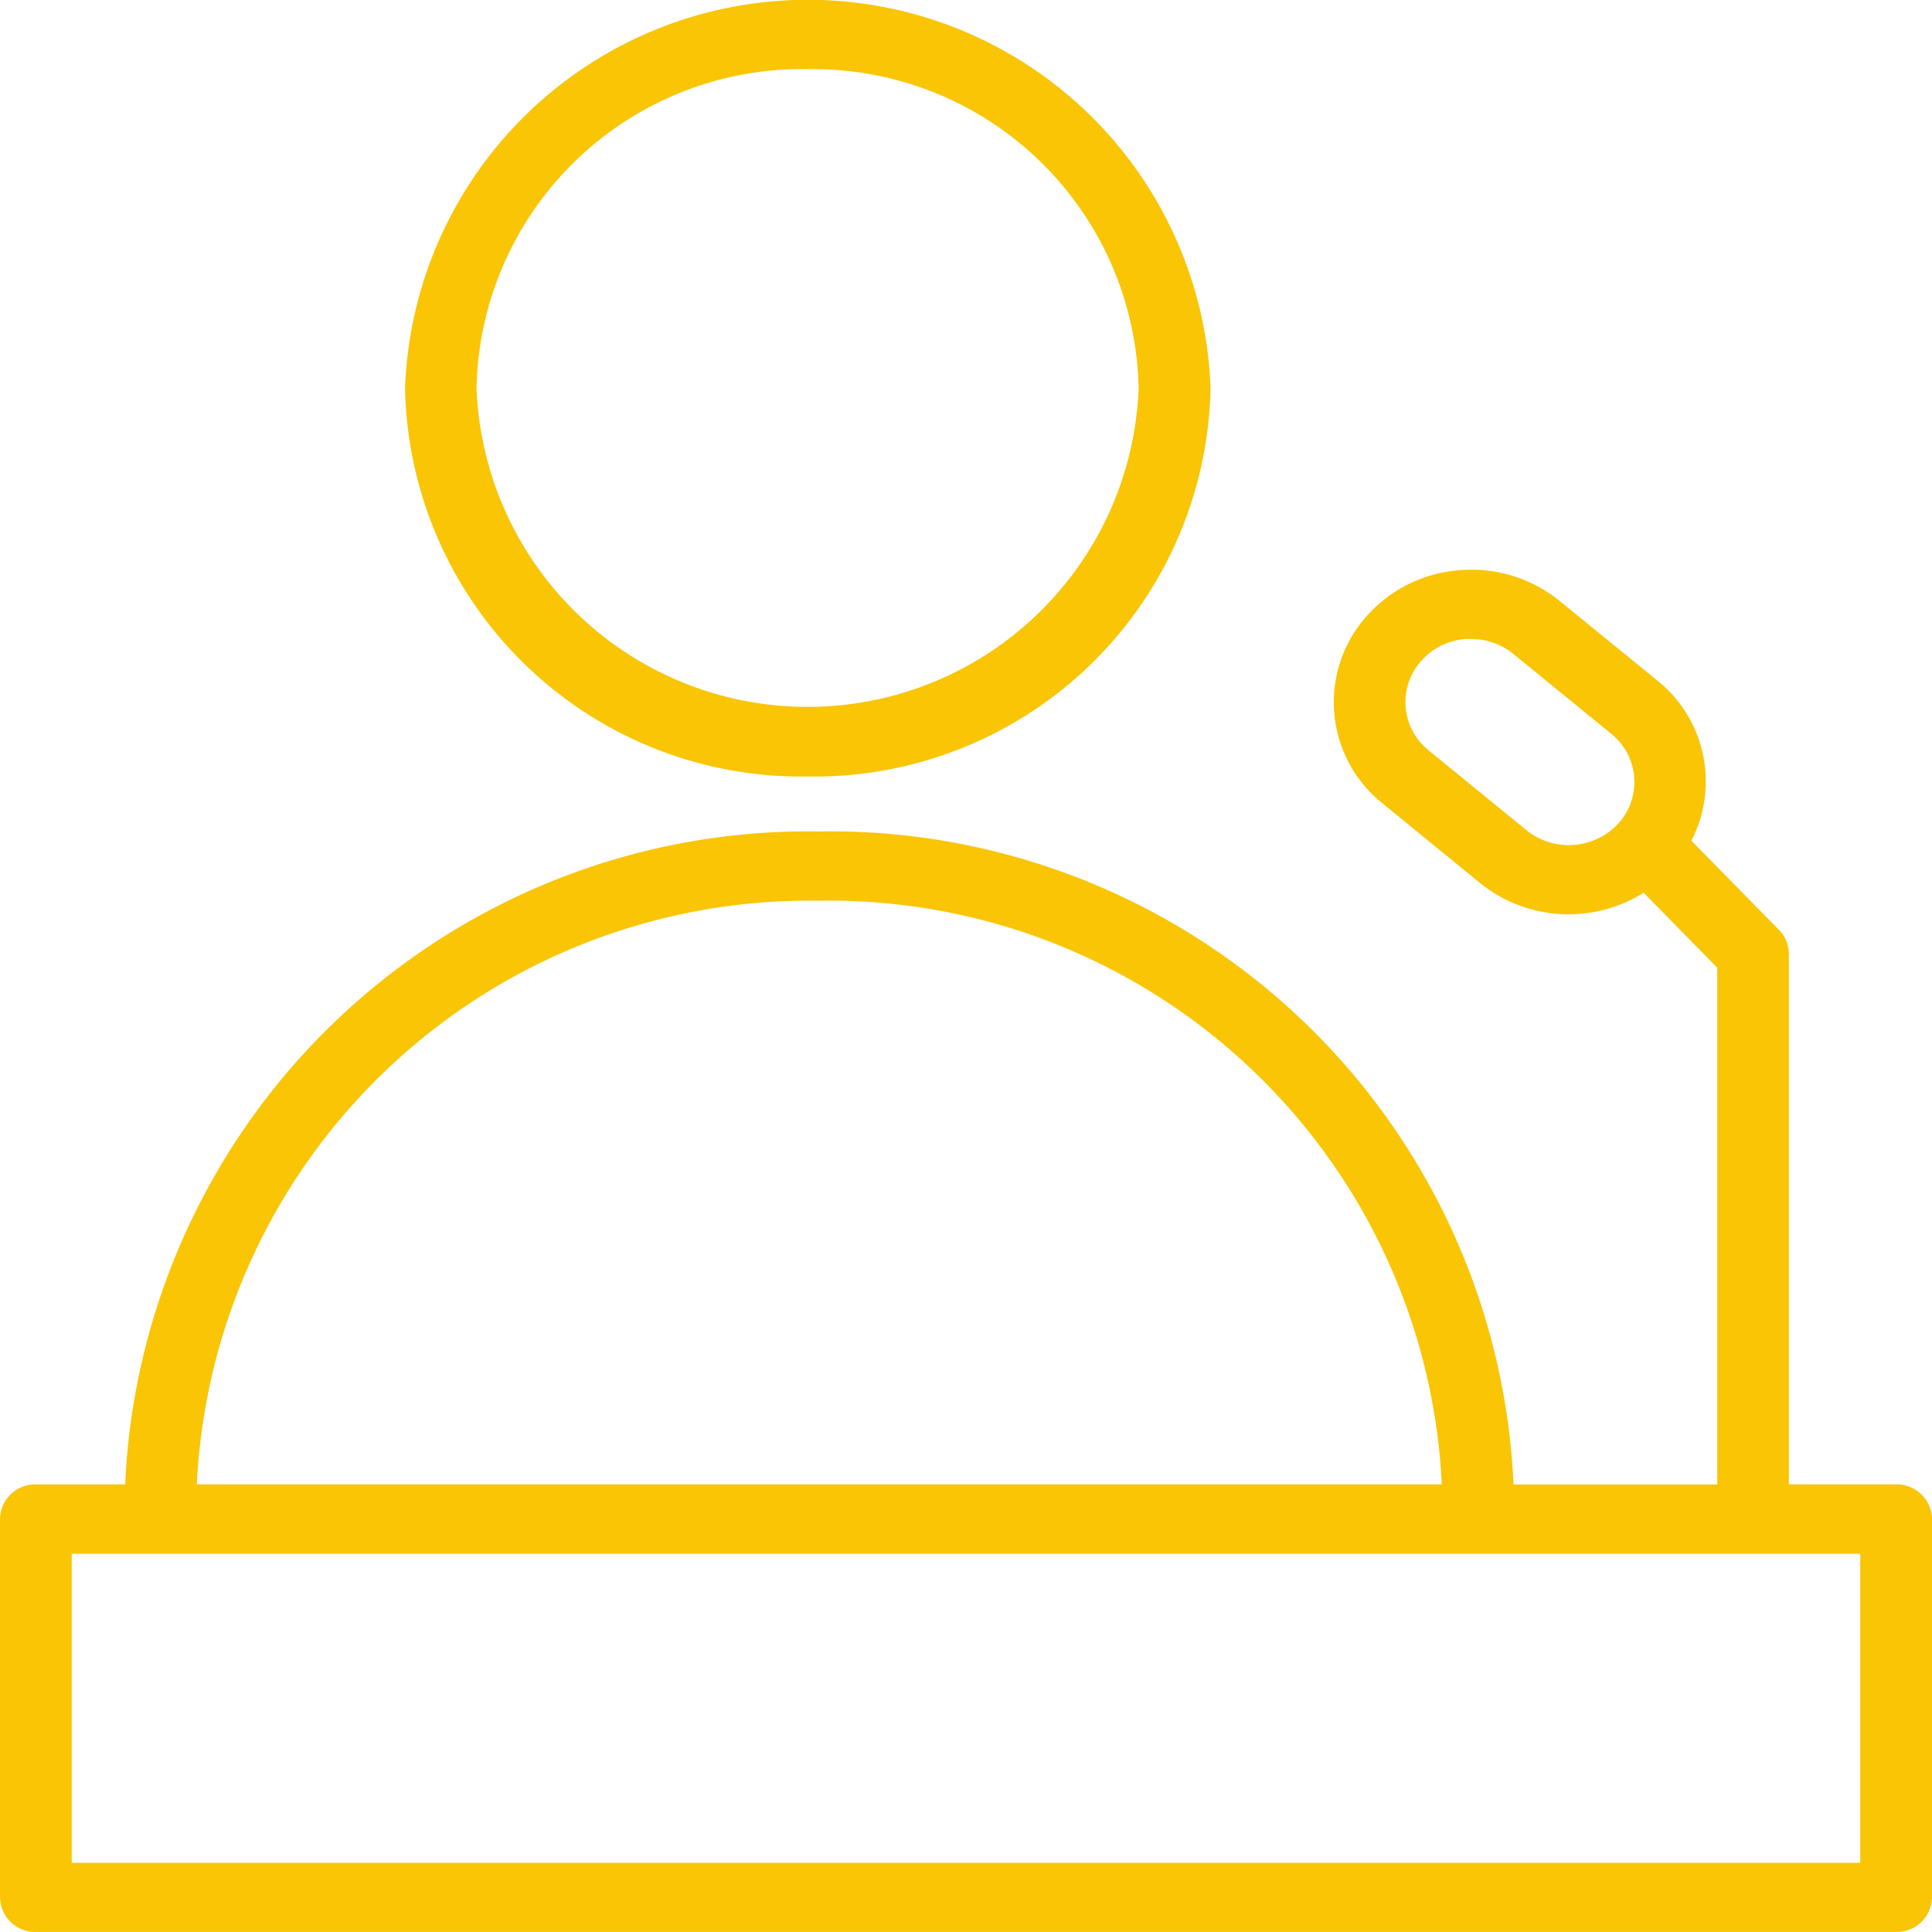
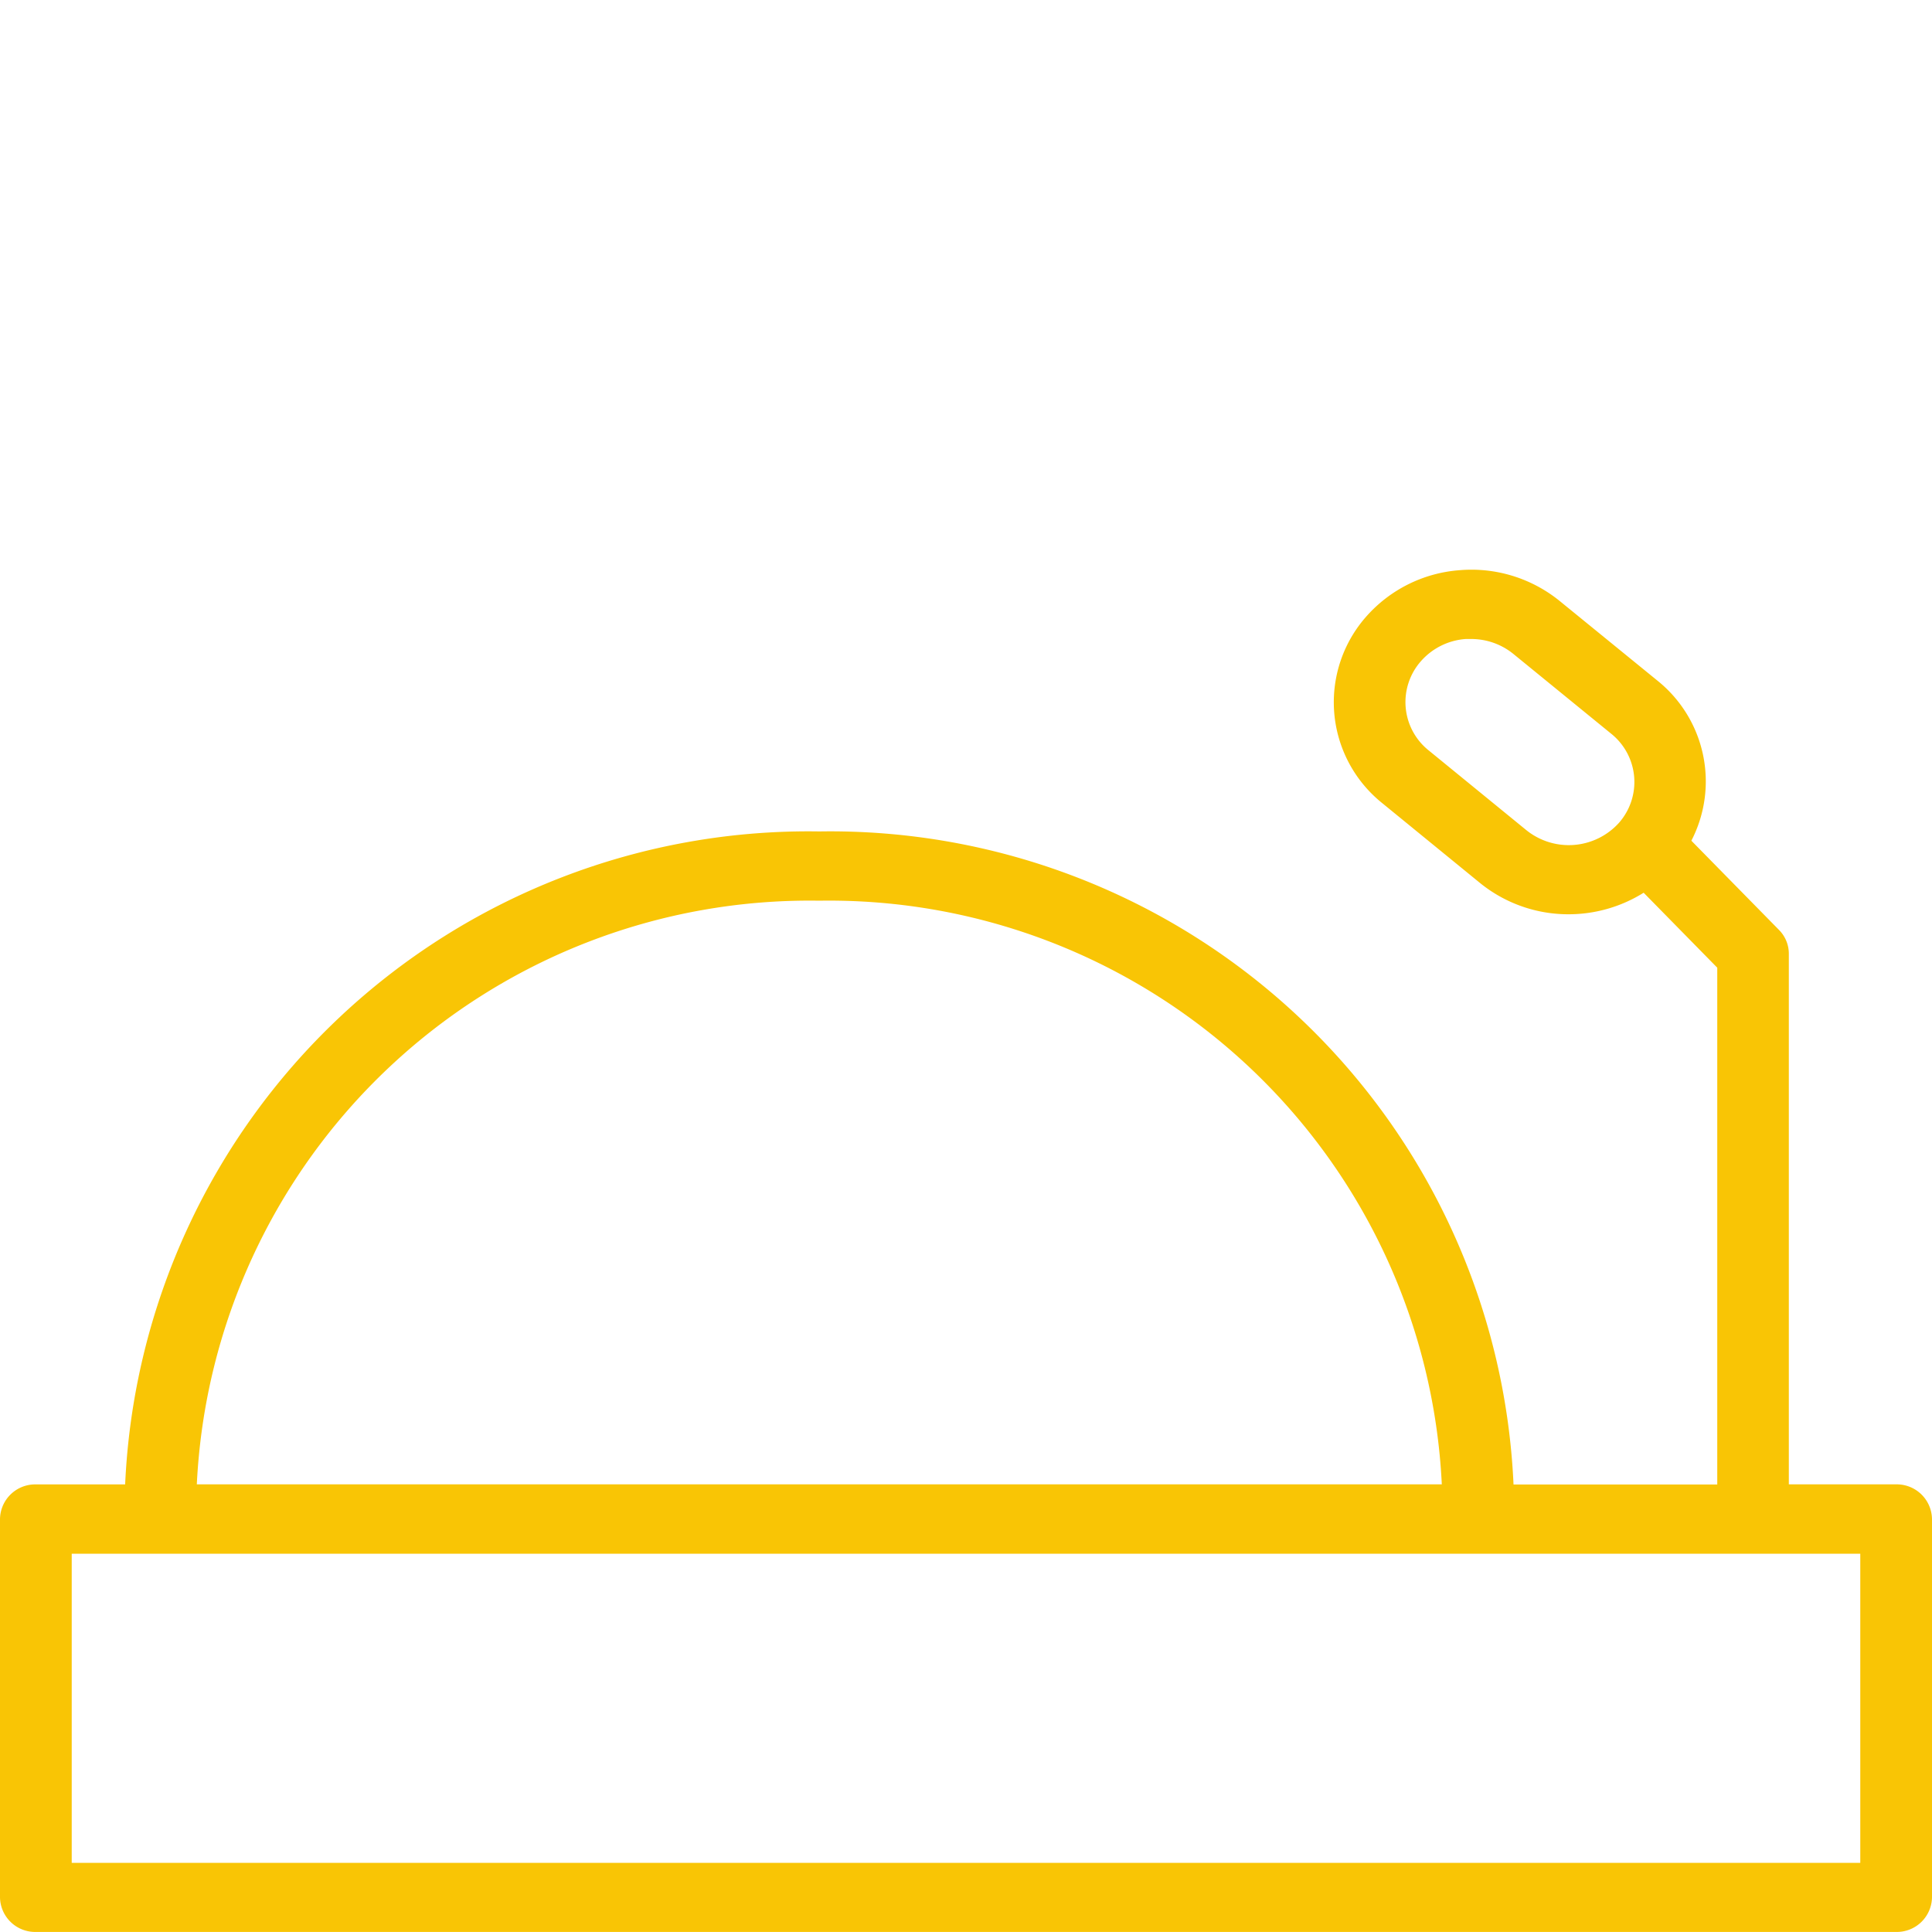
<svg xmlns="http://www.w3.org/2000/svg" width="40" height="40" viewBox="0 0 40 40">
  <g id="Layer_18" transform="translate(-9.064 -7.552)">
-     <path id="Контур_670" data-name="Контур 670" d="M34.349,23.628a8.2,8.2,0,0,0,8.34-8.039,8.344,8.344,0,0,0-16.677,0A8.2,8.2,0,0,0,34.349,23.628Zm0-14.644A6.742,6.742,0,0,1,41.2,15.59a6.859,6.859,0,0,1-13.708,0A6.74,6.74,0,0,1,34.349,8.983Z" transform="translate(-8.562)" fill="#f9c505" />
    <path id="Контур_671" data-name="Контур 671" d="M48.322,51.218H46.1V40.235a.7.7,0,0,0-.2-.492l-1.818-1.851a2.674,2.674,0,0,0-.7-3.312L41.357,32.93a2.9,2.9,0,0,0-2.072-.639,2.861,2.861,0,0,0-1.936.962,2.678,2.678,0,0,0,.335,3.863l2.023,1.652a2.9,2.9,0,0,0,1.835.647,2.93,2.93,0,0,0,1.552-.446l1.524,1.552v10.7H40.4A14.16,14.16,0,0,0,26.026,37.7,14.159,14.159,0,0,0,11.655,51.219H9.806a.729.729,0,0,0-.742.715V59.77a.729.729,0,0,0,.742.715H48.322a.729.729,0,0,0,.742-.715V51.935A.73.73,0,0,0,48.322,51.218ZM40.666,37.674l-2.023-1.652a1.28,1.28,0,0,1-.16-1.847,1.364,1.364,0,0,1,.925-.459q.057,0,.114,0a1.382,1.382,0,0,1,.876.31l2.024,1.651h0a1.28,1.28,0,0,1,.159,1.847A1.4,1.4,0,0,1,40.666,37.674ZM26.026,39.134A12.7,12.7,0,0,1,38.915,51.218H13.139A12.7,12.7,0,0,1,26.026,39.134ZM47.579,59.054H10.549v-6.4H47.579Z" transform="translate(0 -12.934)" fill="#f9c505" />
  </g>
</svg>